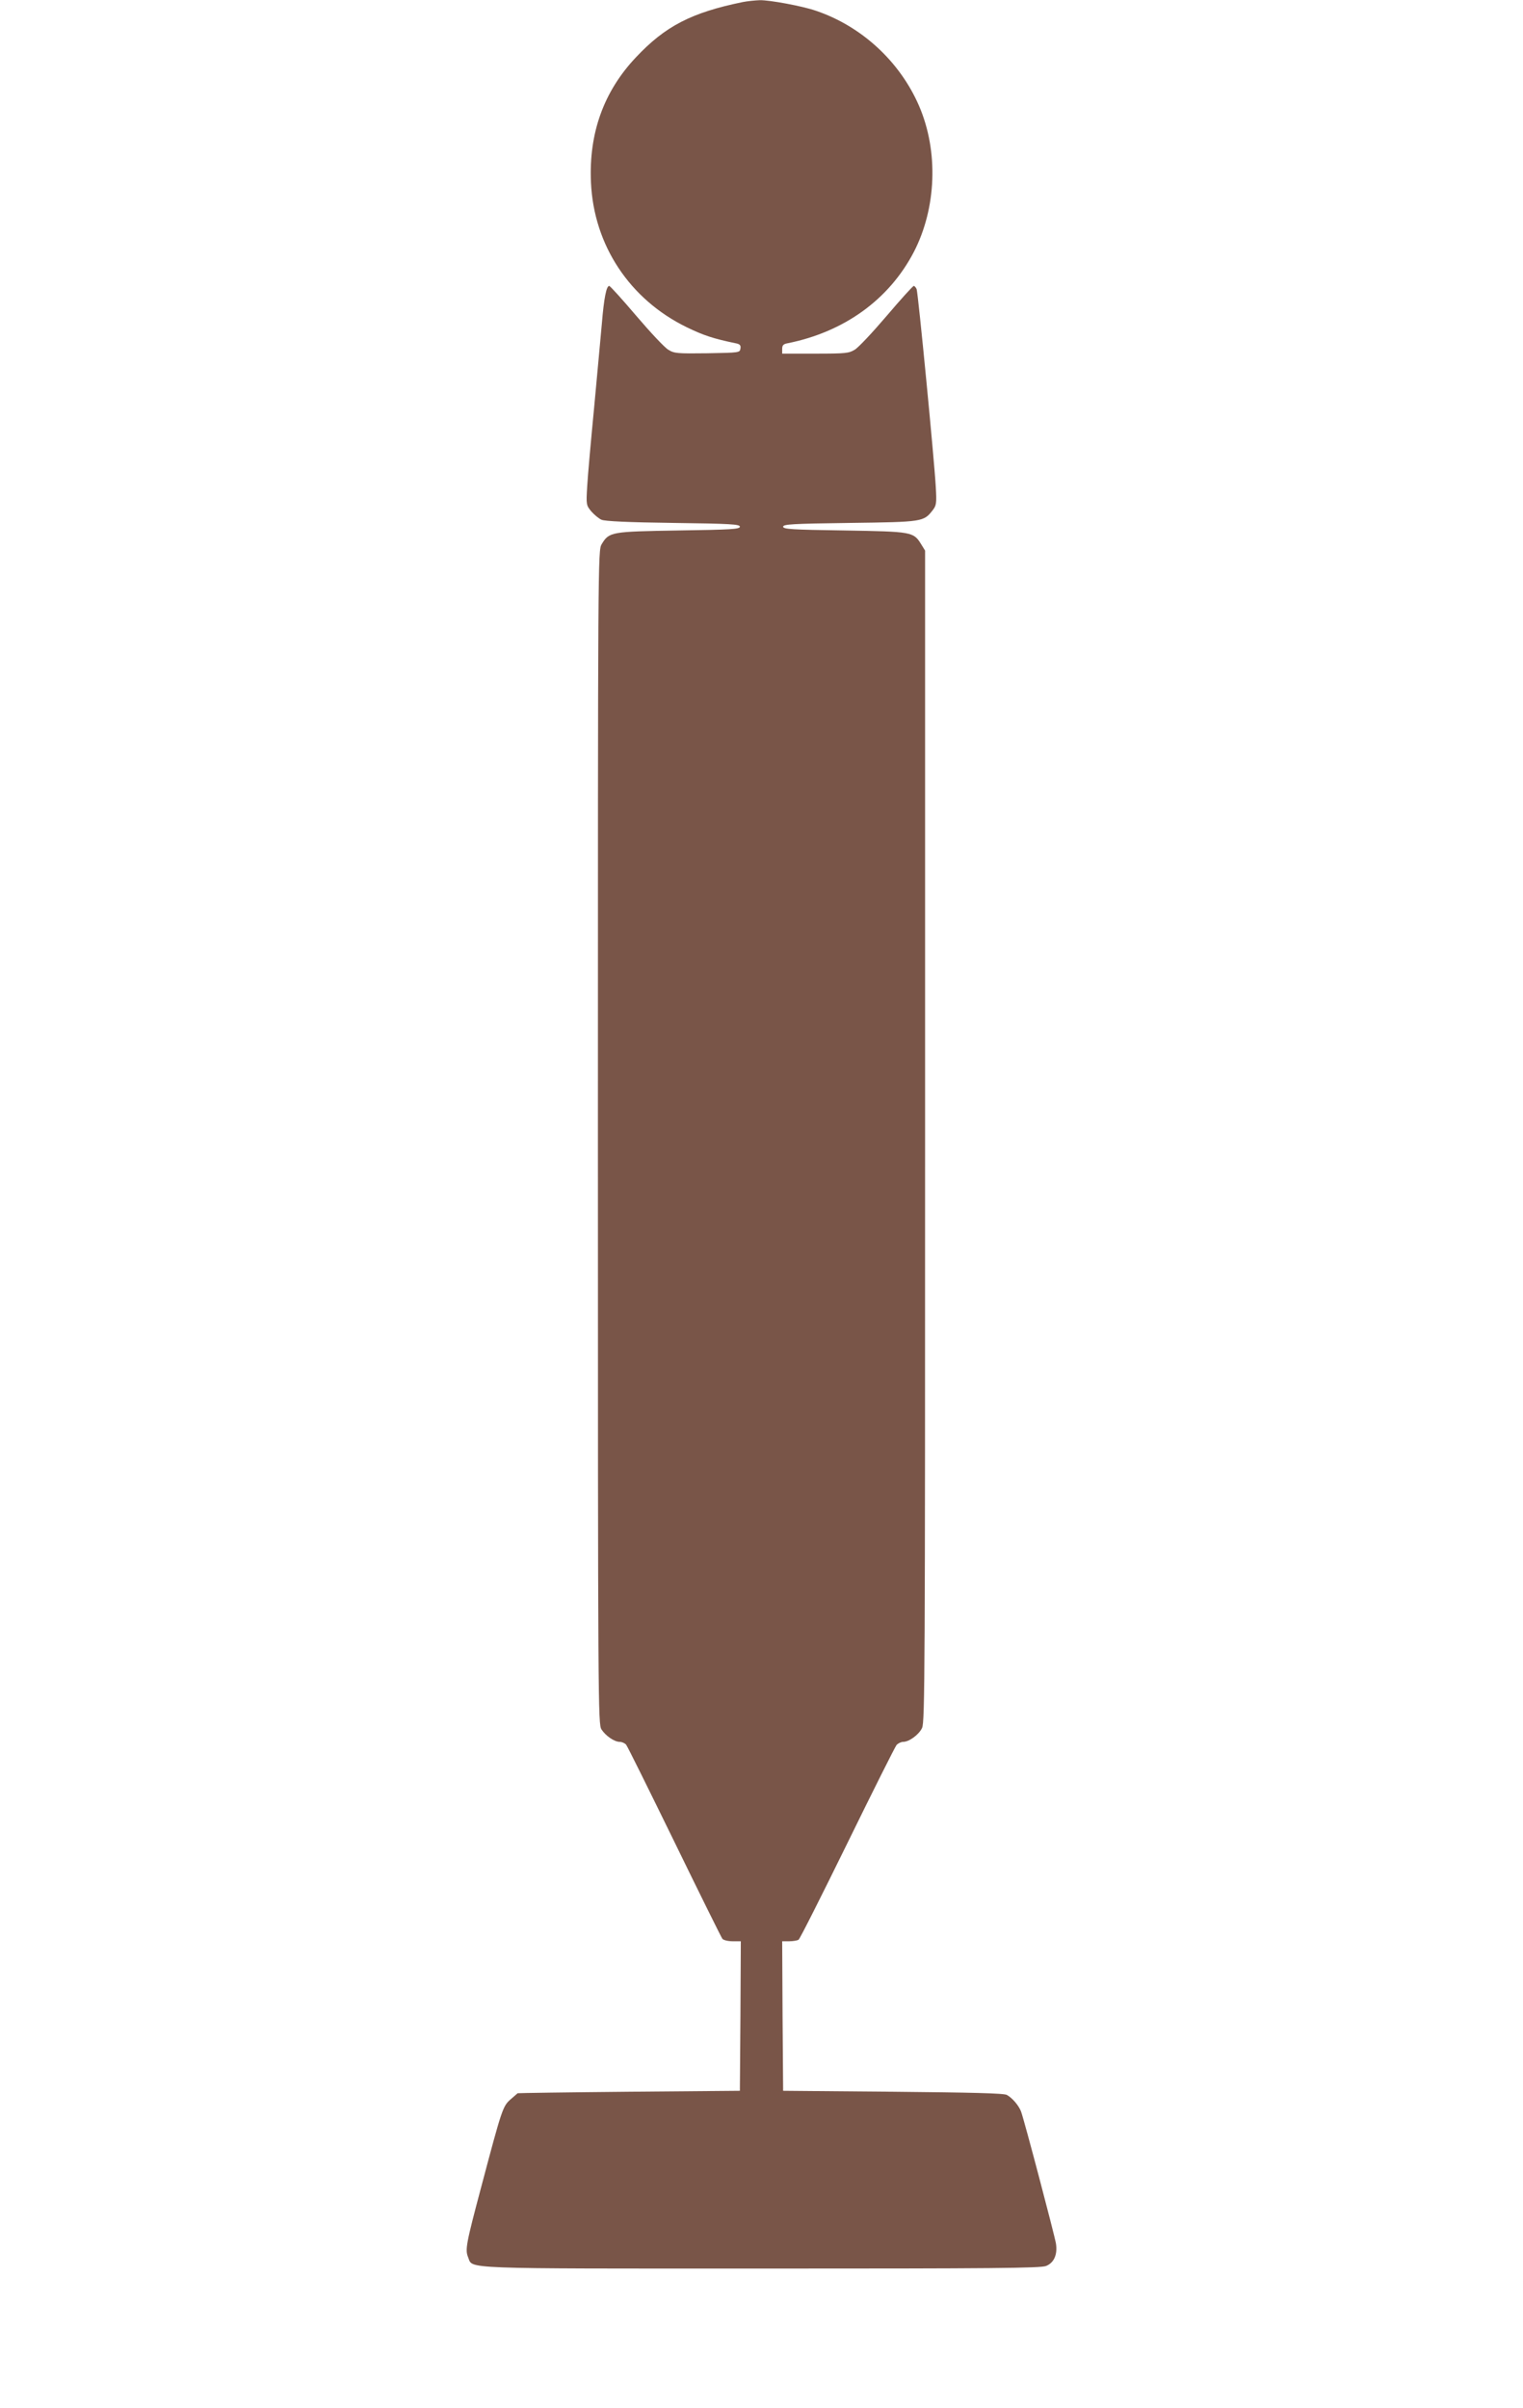
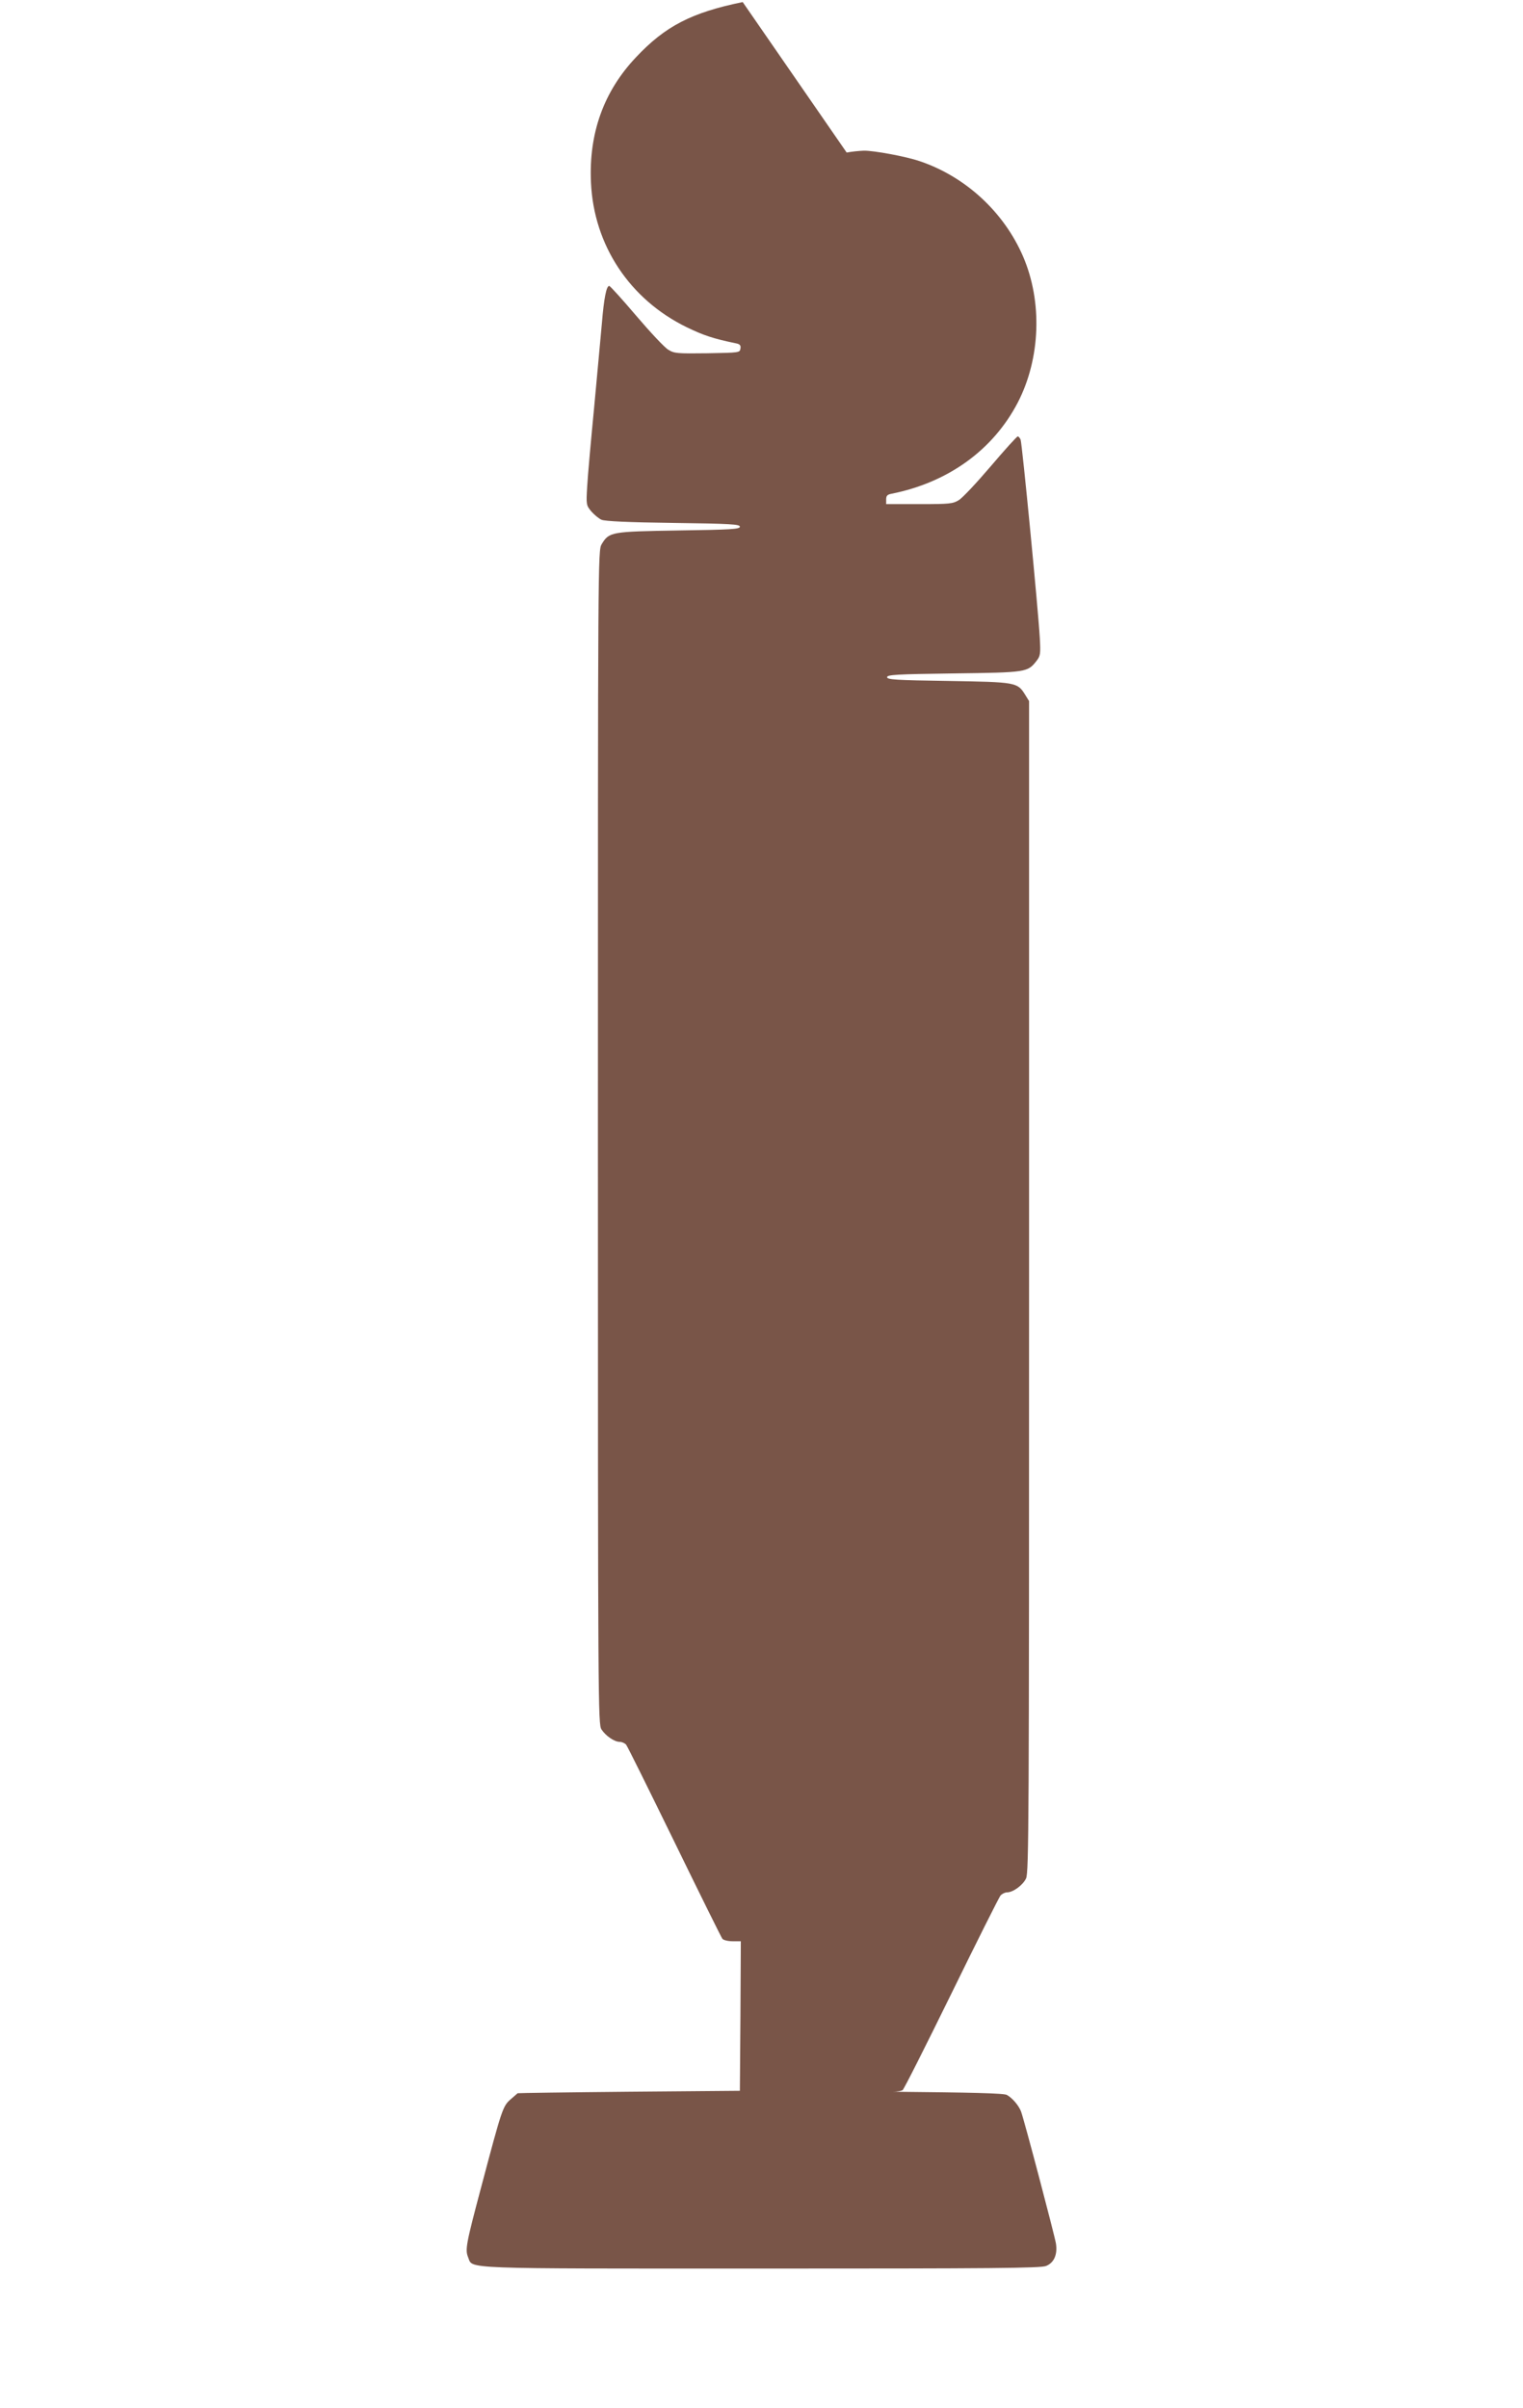
<svg xmlns="http://www.w3.org/2000/svg" version="1.0" width="810pt" height="1280pt" viewBox="0 0 810 1280" preserveAspectRatio="xMidYMid meet">
  <g transform="translate(0,1280) scale(0.1,-0.1)" fill="#795548" stroke="none">
-     <path d="M3950 12789 c-273 -56 -412 -128 -568 -294 -171 -181 -251 -403 -239 -665 15 -334 206 -622 510 -770 89 -43 140 -60 260 -85 22 -4 28 -11 25 -28 -3 -22 -6 -22 -176 -25 -162 -2 -176 -1 -208 19 -19 11 -95 92 -170 180 -74 87 -139 159 -144 159 -15 0 -28 -66 -39 -200 -6 -69 -25 -269 -41 -445 -17 -176 -34 -365 -37 -420 -6 -99 -5 -101 22 -134 16 -18 40 -38 54 -44 17 -8 143 -14 381 -17 307 -4 355 -7 355 -20 0 -13 -45 -16 -325 -20 -360 -6 -370 -7 -410 -73 -20 -32 -20 -75 -20 -3152 0 -3040 1 -3121 19 -3149 23 -35 69 -66 97 -66 12 0 27 -7 34 -15 7 -8 122 -241 257 -517 135 -277 250 -509 255 -515 6 -7 30 -13 54 -13 l44 0 -2 -397 -3 -398 -590 -5 c-324 -3 -591 -7 -592 -8 -1 -1 -18 -16 -38 -33 -41 -36 -46 -52 -154 -459 -83 -312 -88 -339 -71 -381 26 -62 -62 -59 1560 -59 1235 0 1486 2 1514 14 42 17 61 61 52 119 -8 47 -169 658 -186 703 -13 32 -45 70 -75 87 -14 9 -188 13 -605 17 l-585 5 -3 398 -2 397 37 0 c21 0 43 4 50 8 7 4 123 235 259 512 136 278 254 513 262 523 8 9 24 17 35 17 32 0 84 38 101 74 15 31 16 309 16 3146 l0 3113 -21 34 c-41 66 -48 67 -409 73 -280 4 -325 7 -325 20 0 13 48 16 355 20 388 5 392 6 440 67 20 26 22 36 17 123 -8 145 -94 1033 -102 1053 -4 9 -11 17 -15 17 -5 0 -70 -72 -144 -159 -75 -88 -151 -169 -170 -180 -31 -19 -48 -21 -210 -21 l-176 0 0 25 c0 19 6 26 28 30 301 60 540 232 672 485 121 234 132 536 28 777 -102 236 -306 424 -549 506 -72 25 -246 57 -298 56 -25 -1 -66 -5 -91 -10z" />
+     <path d="M3950 12789 c-273 -56 -412 -128 -568 -294 -171 -181 -251 -403 -239 -665 15 -334 206 -622 510 -770 89 -43 140 -60 260 -85 22 -4 28 -11 25 -28 -3 -22 -6 -22 -176 -25 -162 -2 -176 -1 -208 19 -19 11 -95 92 -170 180 -74 87 -139 159 -144 159 -15 0 -28 -66 -39 -200 -6 -69 -25 -269 -41 -445 -17 -176 -34 -365 -37 -420 -6 -99 -5 -101 22 -134 16 -18 40 -38 54 -44 17 -8 143 -14 381 -17 307 -4 355 -7 355 -20 0 -13 -45 -16 -325 -20 -360 -6 -370 -7 -410 -73 -20 -32 -20 -75 -20 -3152 0 -3040 1 -3121 19 -3149 23 -35 69 -66 97 -66 12 0 27 -7 34 -15 7 -8 122 -241 257 -517 135 -277 250 -509 255 -515 6 -7 30 -13 54 -13 l44 0 -2 -397 -3 -398 -590 -5 c-324 -3 -591 -7 -592 -8 -1 -1 -18 -16 -38 -33 -41 -36 -46 -52 -154 -459 -83 -312 -88 -339 -71 -381 26 -62 -62 -59 1560 -59 1235 0 1486 2 1514 14 42 17 61 61 52 119 -8 47 -169 658 -186 703 -13 32 -45 70 -75 87 -14 9 -188 13 -605 17 c21 0 43 4 50 8 7 4 123 235 259 512 136 278 254 513 262 523 8 9 24 17 35 17 32 0 84 38 101 74 15 31 16 309 16 3146 l0 3113 -21 34 c-41 66 -48 67 -409 73 -280 4 -325 7 -325 20 0 13 48 16 355 20 388 5 392 6 440 67 20 26 22 36 17 123 -8 145 -94 1033 -102 1053 -4 9 -11 17 -15 17 -5 0 -70 -72 -144 -159 -75 -88 -151 -169 -170 -180 -31 -19 -48 -21 -210 -21 l-176 0 0 25 c0 19 6 26 28 30 301 60 540 232 672 485 121 234 132 536 28 777 -102 236 -306 424 -549 506 -72 25 -246 57 -298 56 -25 -1 -66 -5 -91 -10z" />
  </g>
</svg>